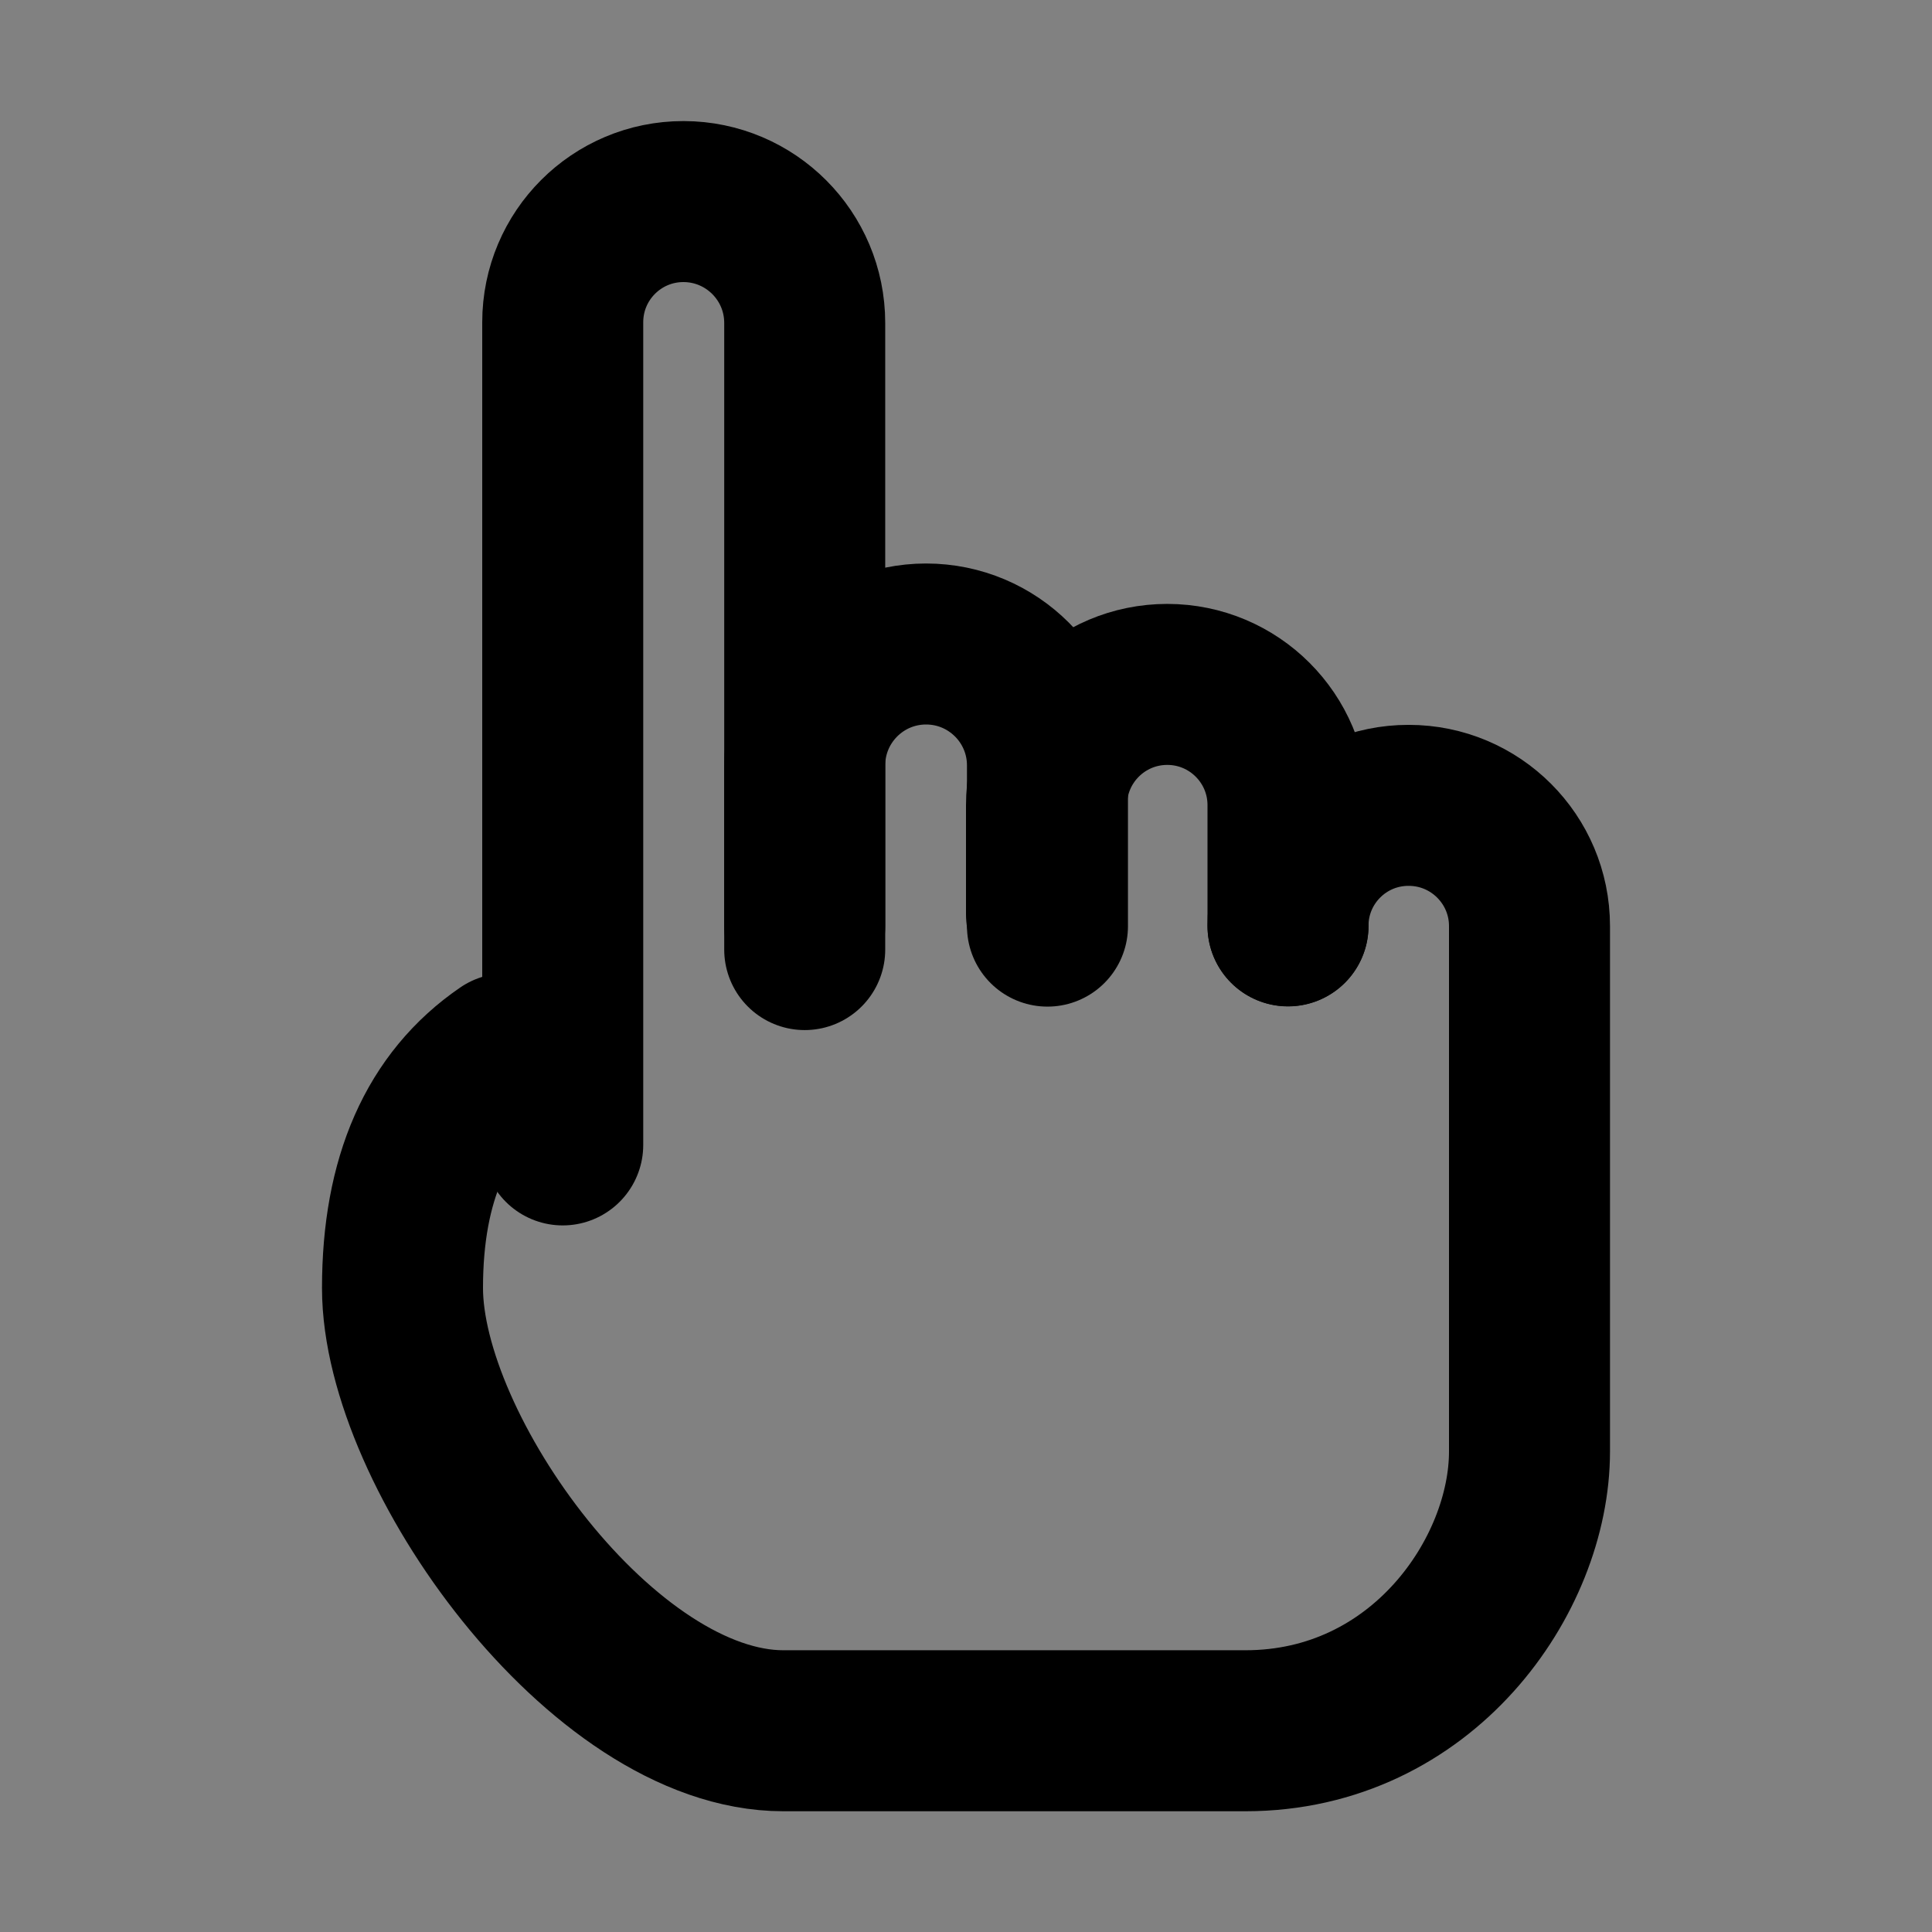
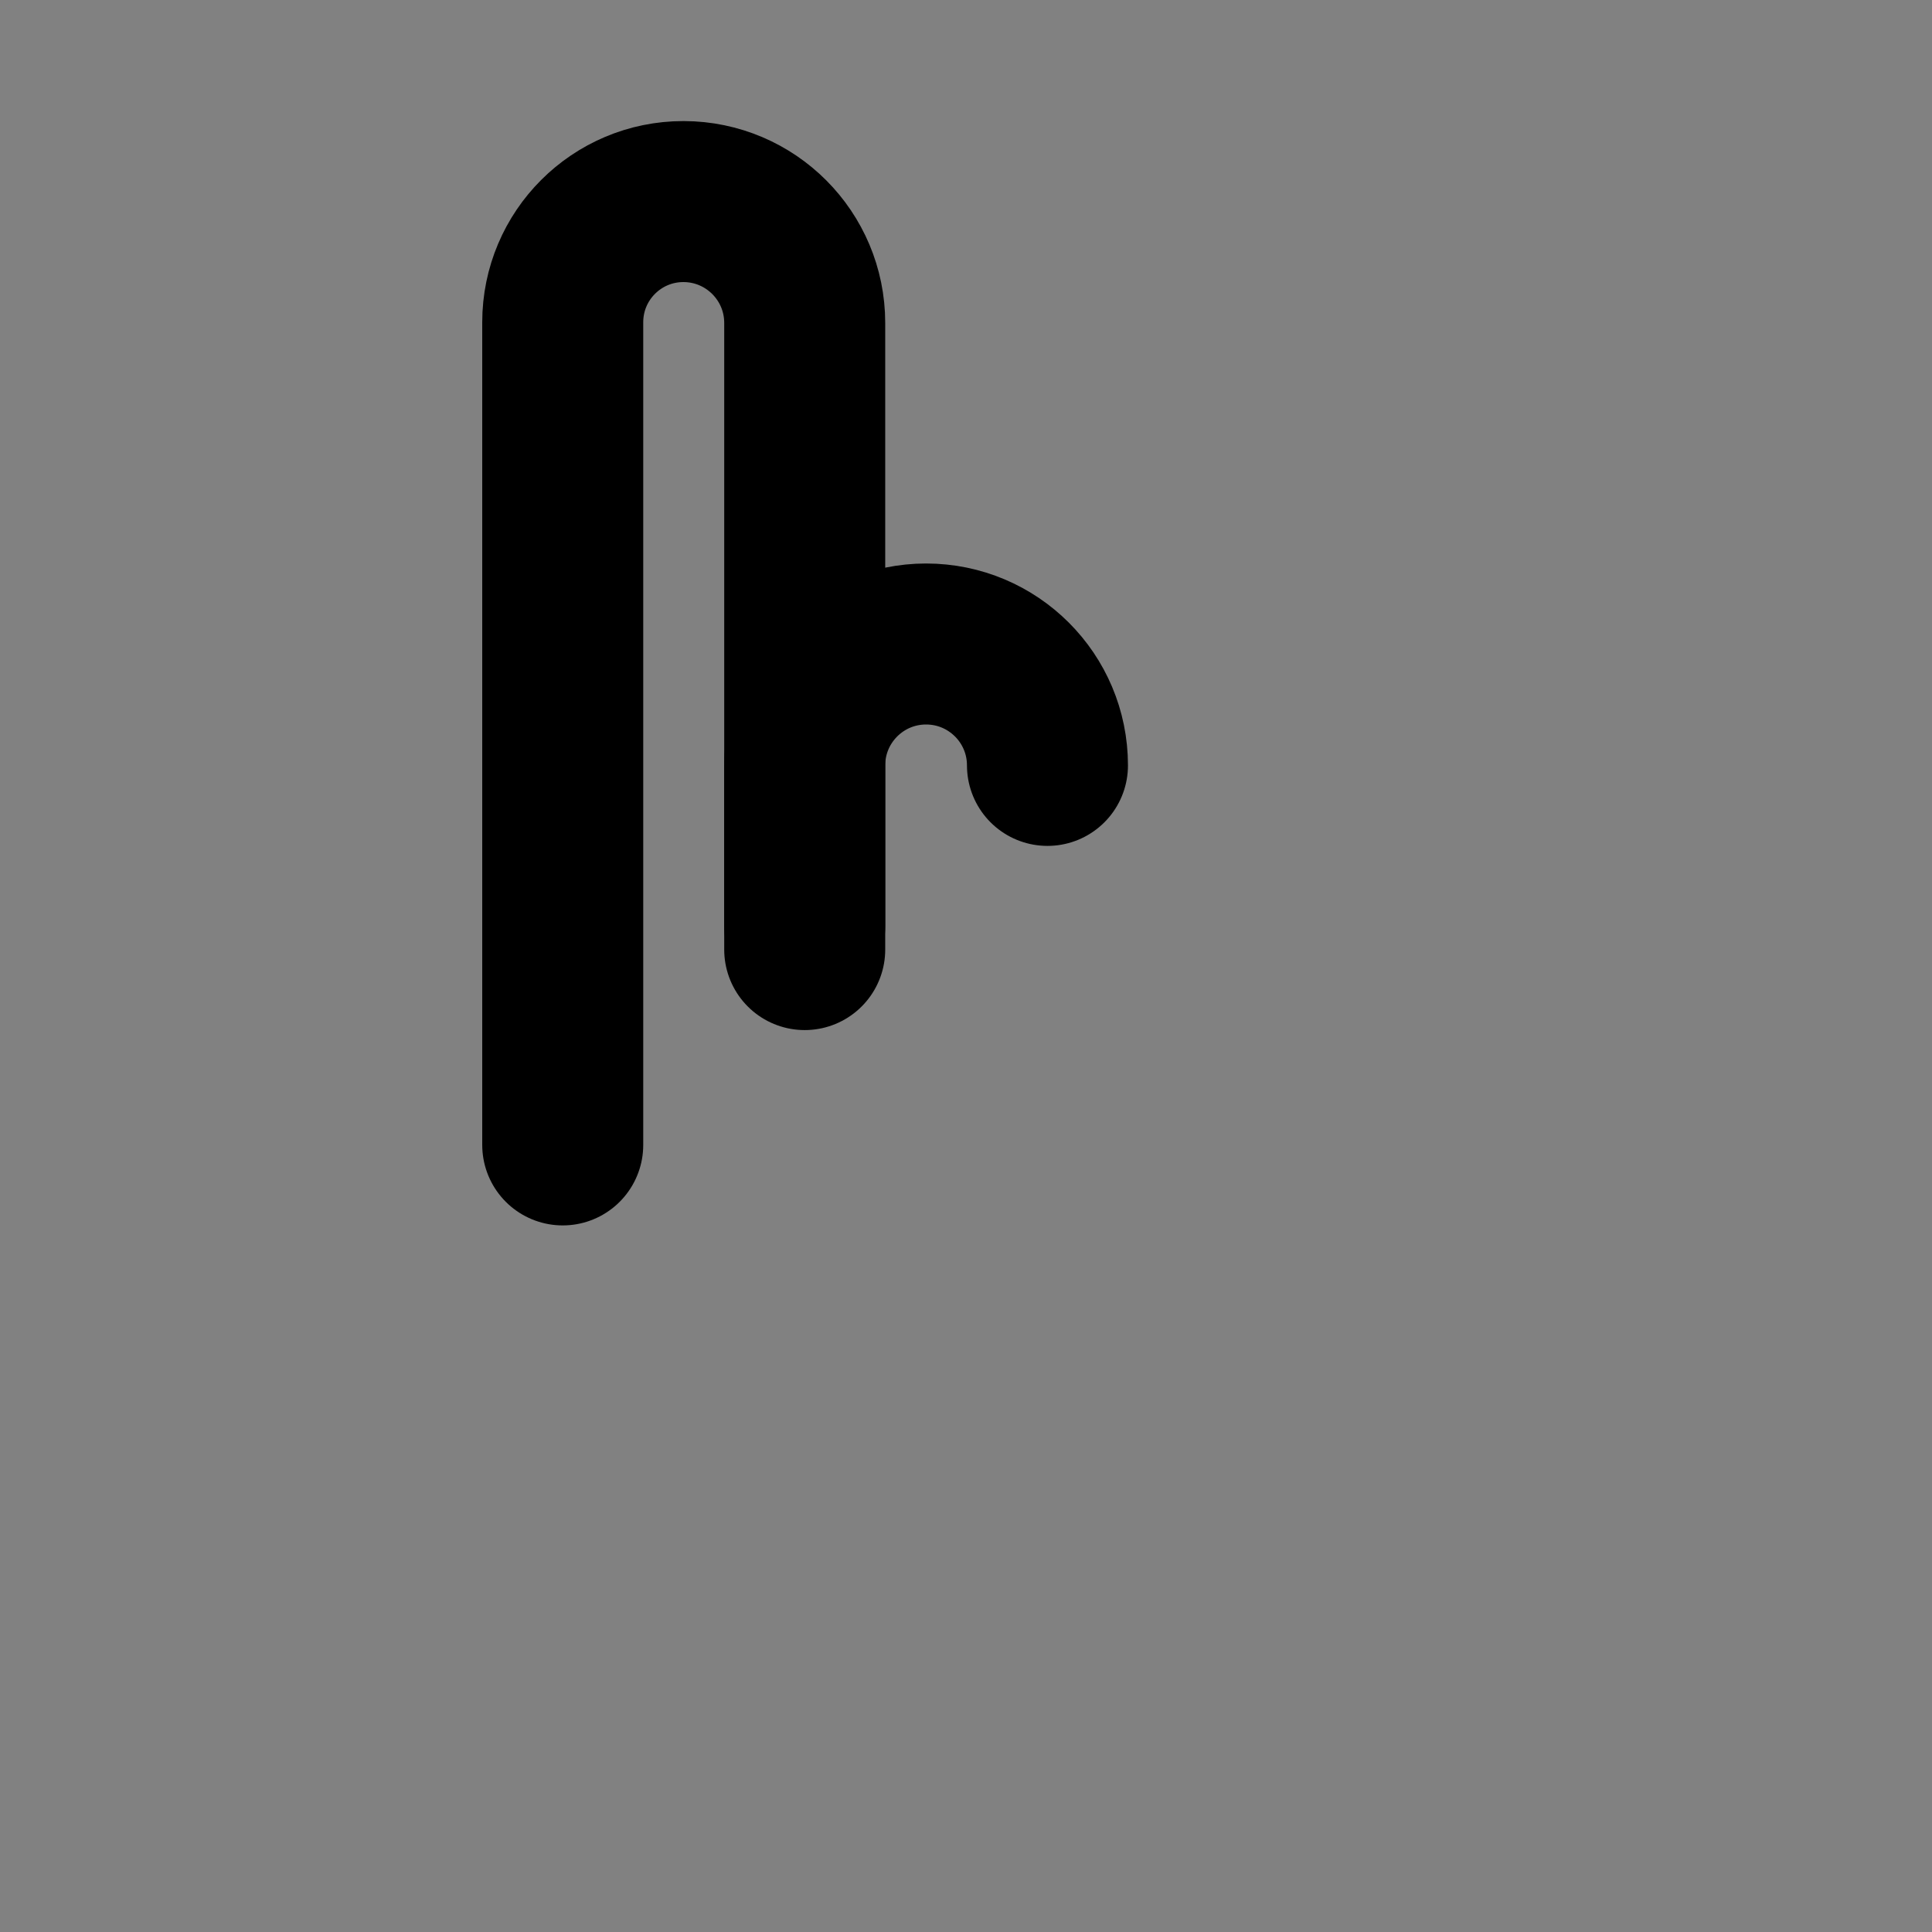
<svg xmlns="http://www.w3.org/2000/svg" width="800px" height="800px" viewBox="0 0 48 48" fill="none">
  <rect x="0" y="0" width="48" height="48" fill="#808080" stroke="none" />
  <rect width="48" height="48" fill="white" fill-opacity="0.01" />
-   <path d="M12.566 26.183C10.855 27.354 10 29.294 10 32C10 36.06 14.975 43 19.462 43C23.948 43 26.55 43 30.942 43C35.333 43 38 39.15 38 36.06C38 31.71 38 27.36 38 23.009C38 21.353 36.657 20.009 35 20.009H34.991C33.339 20.009 32 21.349 32 23" stroke="#000000" stroke-width="4" stroke-linecap="round" />
  <path d="M13.981 28.445V8.006C13.981 6.35 15.323 5.008 16.979 5.008C16.982 5.008 16.984 5.008 16.987 5.008C18.648 5.013 19.993 6.361 19.993 8.023V23.592" stroke="#000000" stroke-width="4" stroke-linecap="round" />
-   <path d="M19.993 23.009V19.016C19.993 17.35 21.343 16 23.008 16C24.674 16 26.024 17.35 26.024 19.016V23.009" stroke="#000000" stroke-width="4" stroke-linecap="round" stroke-linejoin="round" />
-   <path d="M26 22.716V20.004C26 18.347 27.343 17.004 29 17.004C30.657 17.004 32 18.347 32 20.004V23.004" stroke="#000000" stroke-width="4" stroke-linecap="round" stroke-linejoin="round" />
+   <path d="M19.993 23.009V19.016C19.993 17.35 21.343 16 23.008 16C24.674 16 26.024 17.35 26.024 19.016" stroke="#000000" stroke-width="4" stroke-linecap="round" stroke-linejoin="round" />
</svg>